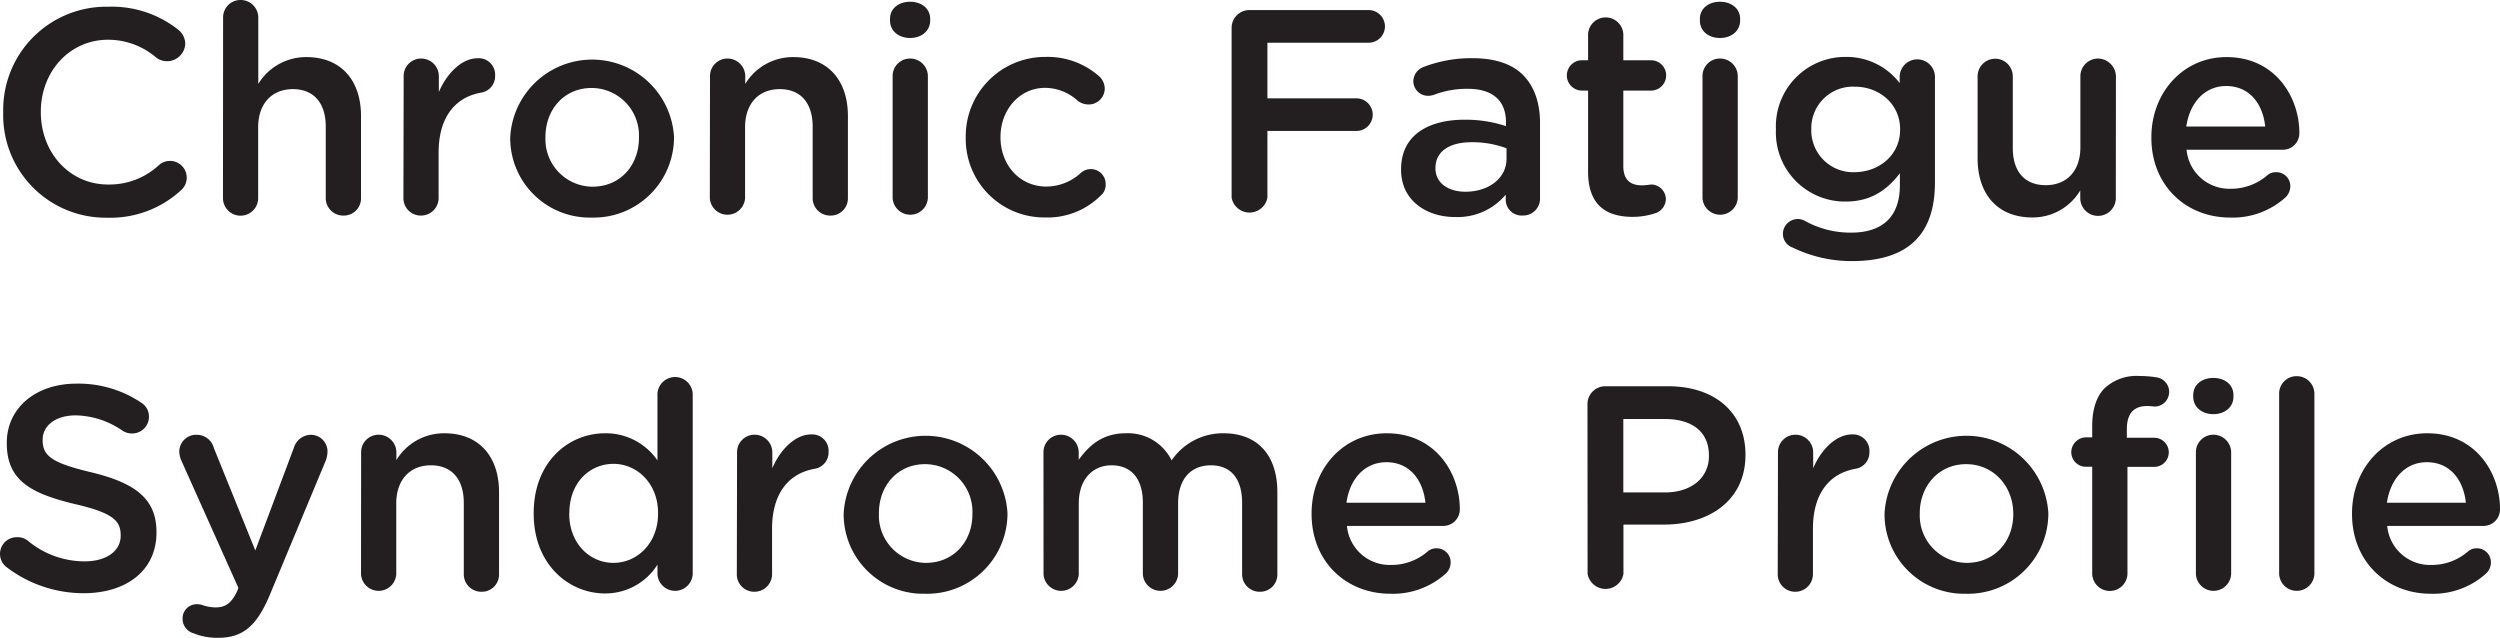
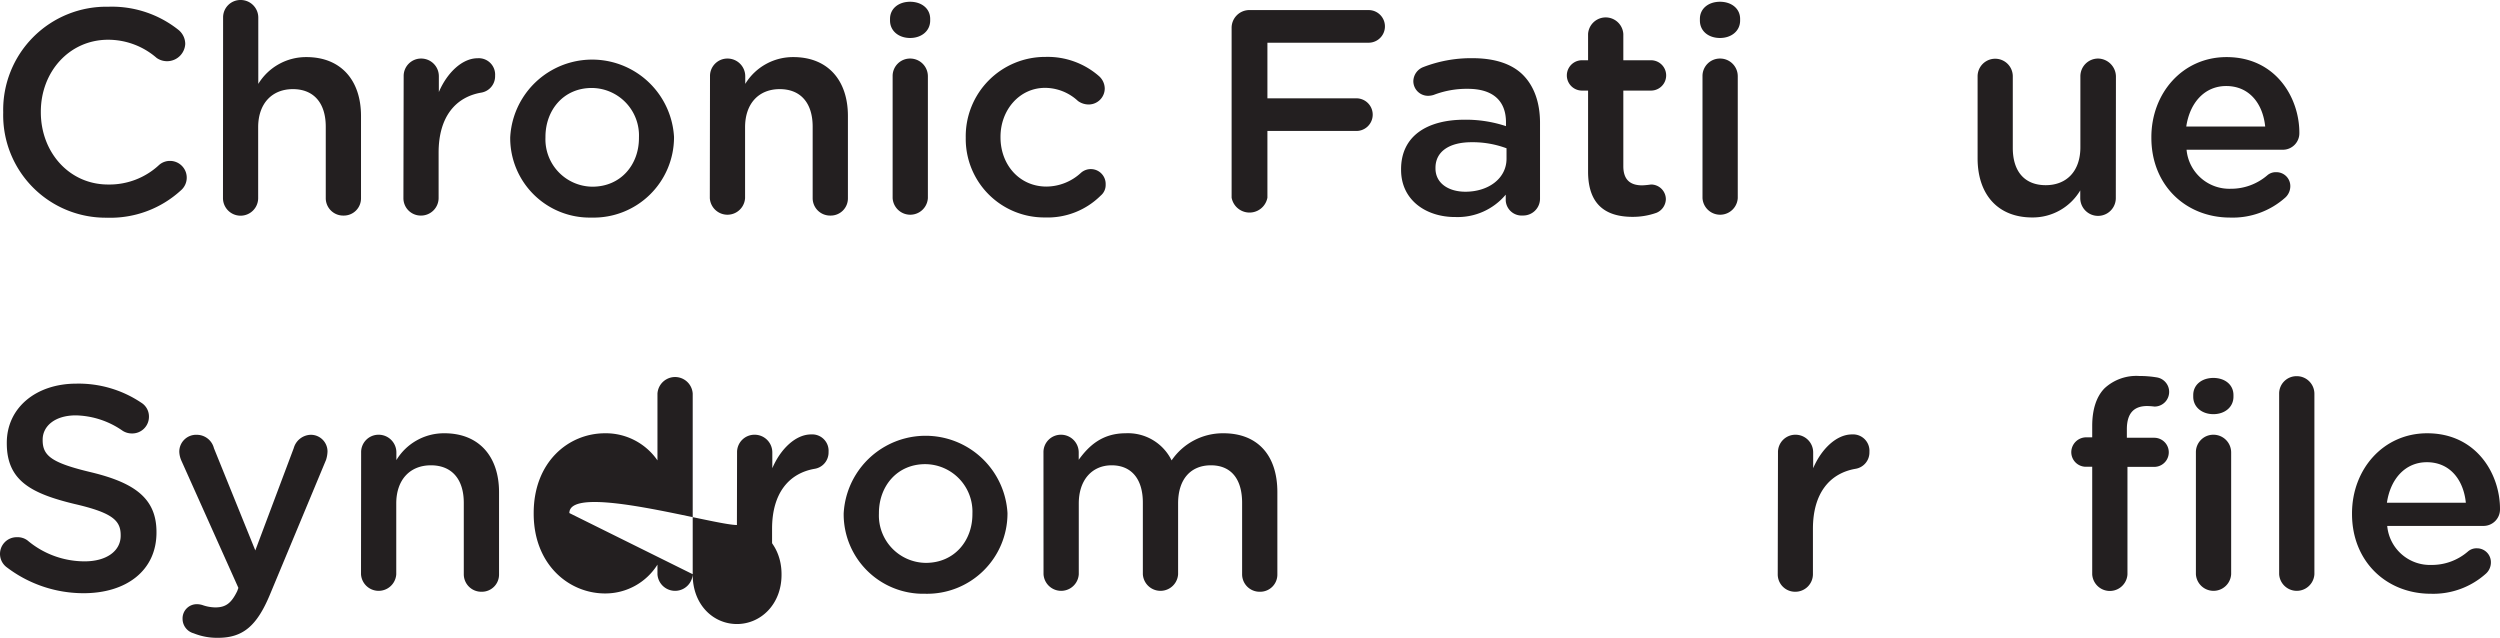
<svg xmlns="http://www.w3.org/2000/svg" id="Layer_1" data-name="Layer 1" viewBox="0 0 412.04 105.12">
  <defs>
    <style>.cls-1{fill:#231f20;}</style>
  </defs>
  <path class="cls-1" d="M199.36,366.2v-.1a17,17,0,0,1,17.33-17.37,17.61,17.61,0,0,1,11.52,3.79,3,3,0,0,1,1.15,2.35,3,3,0,0,1-4.71,2.3,12.18,12.18,0,0,0-8-3c-6.39,0-11.09,5.28-11.09,11.86v.09c0,6.58,4.66,11.91,11.09,11.91a12,12,0,0,0,8.4-3.22,2.69,2.69,0,0,1,1.77-.67,2.76,2.76,0,0,1,1.83,4.85,17.19,17.19,0,0,1-12.19,4.51A16.89,16.89,0,0,1,199.36,366.2Z" transform="translate(-198.83 -347.62)" />
  <path class="cls-1" d="M235.6,350.5a2.86,2.86,0,0,1,2.88-2.88,2.9,2.9,0,0,1,2.92,2.88v10.95a9.22,9.22,0,0,1,7.93-4.42c5.71,0,9,3.84,9,9.7v13.54a2.83,2.83,0,0,1-2.88,2.88,2.87,2.87,0,0,1-2.93-2.88V368.5c0-3.93-2-6.19-5.42-6.19s-5.72,2.35-5.72,6.29v11.67a2.9,2.9,0,0,1-5.8,0Z" transform="translate(-198.83 -347.62)" />
  <path class="cls-1" d="M265.36,360.2a2.87,2.87,0,0,1,2.88-2.93,2.91,2.91,0,0,1,2.92,2.93v2.59c1.35-3.17,3.84-5.57,6.39-5.57a2.7,2.7,0,0,1,2.88,2.88,2.73,2.73,0,0,1-2.31,2.79c-4.12.72-7,3.89-7,9.89v7.49a2.9,2.9,0,0,1-2.92,2.88,2.86,2.86,0,0,1-2.88-2.88Z" transform="translate(-198.83 -347.62)" />
  <path class="cls-1" d="M282.92,370.38v-.1a13.52,13.52,0,0,1,27-.1v.1a13.25,13.25,0,0,1-13.59,13.2A13.11,13.11,0,0,1,282.92,370.38Zm21.22,0v-.1a7.83,7.83,0,0,0-7.78-8.16c-4.65,0-7.63,3.65-7.63,8.06v.1a7.81,7.81,0,0,0,7.73,8.11C301.17,378.39,304.14,374.74,304.14,370.38Z" transform="translate(-198.83 -347.62)" />
  <path class="cls-1" d="M315.85,360.2a2.87,2.87,0,0,1,2.88-2.93,2.92,2.92,0,0,1,2.93,2.93v1.25a9.2,9.2,0,0,1,7.92-4.42c5.71,0,9,3.84,9,9.7v13.54a2.83,2.83,0,0,1-2.88,2.88,2.87,2.87,0,0,1-2.93-2.88V368.5c0-3.93-2-6.19-5.43-6.19s-5.71,2.35-5.71,6.29v11.67a2.91,2.91,0,0,1-5.81,0Z" transform="translate(-198.83 -347.62)" />
  <path class="cls-1" d="M345.52,350.74c0-1.73,1.44-2.83,3.31-2.83s3.31,1.1,3.31,2.83V351c0,1.73-1.44,2.88-3.31,2.88s-3.31-1.15-3.31-2.88Zm.43,9.46a2.87,2.87,0,0,1,2.88-2.93,2.92,2.92,0,0,1,2.93,2.93v20.07a2.91,2.91,0,0,1-5.81,0Z" transform="translate(-198.83 -347.62)" />
  <path class="cls-1" d="M358,370.38v-.1A13.08,13.08,0,0,1,371.15,357,12.85,12.85,0,0,1,380,360.2a2.79,2.79,0,0,1,.91,2,2.65,2.65,0,0,1-2.69,2.64,3,3,0,0,1-1.73-.58,8,8,0,0,0-5.42-2.16c-4.22,0-7.34,3.65-7.34,8.06v.1c0,4.51,3.12,8.11,7.58,8.11a8.46,8.46,0,0,0,5.66-2.25,2.45,2.45,0,0,1,4.09,1.92,2.26,2.26,0,0,1-.82,1.82,12.41,12.41,0,0,1-9.22,3.6A12.94,12.94,0,0,1,358,370.38Z" transform="translate(-198.83 -347.62)" />
  <path class="cls-1" d="M401.82,352.28a2.93,2.93,0,0,1,3-3h19.58a2.69,2.69,0,0,1,0,5.38H407.72v9.17h14.5a2.69,2.69,0,1,1,0,5.37h-14.5v11a3,3,0,0,1-5.9,0Z" transform="translate(-198.83 -347.62)" />
  <path class="cls-1" d="M429.75,375.61v-.1c0-5.47,4.28-8.16,10.47-8.16a21,21,0,0,1,6.82,1.06v-.63c0-3.6-2.21-5.52-6.29-5.52a15.13,15.13,0,0,0-5.62,1,3.14,3.14,0,0,1-.91.15,2.42,2.42,0,0,1-2.45-2.4,2.55,2.55,0,0,1,1.58-2.31,21.79,21.79,0,0,1,8.17-1.49c3.79,0,6.62,1,8.4,2.84s2.73,4.51,2.73,7.82v12.48a2.77,2.77,0,0,1-2.83,2.79A2.63,2.63,0,0,1,447,380.7v-1a10.32,10.32,0,0,1-8.26,3.69C434,383.43,429.75,380.7,429.75,375.61Zm17.38-1.83v-1.72a16,16,0,0,0-5.76-1c-3.74,0-5.95,1.58-5.95,4.22v.1c0,2.45,2.16,3.84,4.94,3.84C444.2,379.21,447.13,377,447.13,373.78Z" transform="translate(-198.83 -347.62)" />
  <path class="cls-1" d="M460.57,375.9V362.55h-1a2.5,2.5,0,1,1,0-5h1v-4.32a2.91,2.91,0,0,1,5.81,0v4.32h4.56a2.5,2.5,0,1,1,0,5h-4.56V375c0,2.26,1.15,3.17,3.12,3.17a14.11,14.11,0,0,0,1.44-.14,2.44,2.44,0,0,1,2.45,2.4,2.5,2.5,0,0,1-1.54,2.26,11.61,11.61,0,0,1-4,.67C463.6,383.34,460.57,381.47,460.57,375.9Z" transform="translate(-198.83 -347.62)" />
  <path class="cls-1" d="M479,350.74c0-1.73,1.44-2.83,3.31-2.83s3.32,1.1,3.32,2.83V351c0,1.73-1.44,2.88-3.32,2.88S479,352.76,479,351Zm.43,9.46a2.87,2.87,0,0,1,2.88-2.93,2.91,2.91,0,0,1,2.93,2.93v20.07a2.91,2.91,0,0,1-5.81,0Z" transform="translate(-198.83 -347.62)" />
-   <path class="cls-1" d="M494.31,388.43a2.39,2.39,0,0,1-1.63-2.31,2.46,2.46,0,0,1,2.45-2.4,2.37,2.37,0,0,1,1.06.24,15.45,15.45,0,0,0,7.77,2c5.19,0,8-2.69,8-7.78v-2c-2.11,2.74-4.75,4.66-8.93,4.66A11.39,11.39,0,0,1,491.53,369v-.09A11.44,11.44,0,0,1,503.05,357a11,11,0,0,1,8.88,4.32v-1.2a2.91,2.91,0,0,1,5.81.05v17.52c0,4.27-1.1,7.44-3.22,9.55-2.3,2.31-5.85,3.41-10.41,3.41A22.06,22.06,0,0,1,494.31,388.43ZM512,369v-.09c0-4.13-3.41-7-7.44-7a6.85,6.85,0,0,0-7.2,7V369a6.9,6.9,0,0,0,7.2,7C508.62,375.94,512,373.11,512,369Z" transform="translate(-198.83 -347.62)" />
  <path class="cls-1" d="M547.55,380.27a2.93,2.93,0,0,1-5.86,0V379a9.11,9.11,0,0,1-7.92,4.46c-5.71,0-9-3.84-9-9.74V360.2a2.9,2.9,0,1,1,5.8,0V372c0,3.94,2,6.14,5.43,6.14s5.71-2.3,5.71-6.24V360.2a2.92,2.92,0,0,1,2.93-2.93,3,3,0,0,1,2.93,2.93Z" transform="translate(-198.83 -347.62)" />
  <path class="cls-1" d="M566.41,383.48c-7.34,0-13-5.33-13-13.15v-.1c0-7.25,5.14-13.2,12.39-13.2,8.06,0,12,6.63,12,12.48a2.72,2.72,0,0,1-2.73,2.79H559.21a7.08,7.08,0,0,0,7.3,6.43,9.16,9.16,0,0,0,6-2.21A2.12,2.12,0,0,1,574,376a2.29,2.29,0,0,1,2.31,2.35,2.55,2.55,0,0,1-.77,1.78A13,13,0,0,1,566.41,383.48Zm5.76-15c-.38-3.75-2.59-6.68-6.43-6.68-3.55,0-6,2.74-6.58,6.68Z" transform="translate(-198.83 -347.62)" />
  <path class="cls-1" d="M200,441.16a2.75,2.75,0,0,1,1.63-5,2.71,2.71,0,0,1,1.73.53,14.6,14.6,0,0,0,9.41,3.45c3.65,0,5.95-1.73,5.95-4.22v-.1c0-2.4-1.34-3.69-7.58-5.13-7.16-1.73-11.19-3.84-11.19-10v-.09c0-5.76,4.8-9.75,11.47-9.75a18.52,18.52,0,0,1,10.66,3.12,2.68,2.68,0,0,1,1.3,2.35,2.75,2.75,0,0,1-2.79,2.74,2.83,2.83,0,0,1-1.53-.43,14,14,0,0,0-7.73-2.55c-3.46,0-5.47,1.78-5.47,4v.09c0,2.6,1.53,3.75,8,5.29,7.11,1.72,10.76,4.27,10.76,9.84v.09c0,6.29-5,10-12,10A20.89,20.89,0,0,1,200,441.16Z" transform="translate(-198.83 -347.62)" />
  <path class="cls-1" d="M230.75,452a2.48,2.48,0,0,1-1.83-2.4,2.34,2.34,0,0,1,2.36-2.4,3.08,3.08,0,0,1,1.05.19,6.62,6.62,0,0,0,2,.34c1.73,0,2.64-.72,3.6-2.69l.19-.53-9.41-21a4,4,0,0,1-.33-1.4,2.78,2.78,0,0,1,2.88-2.83,2.92,2.92,0,0,1,2.83,2.21l6.82,16.85,6.33-16.85a3,3,0,0,1,2.79-2.21,2.75,2.75,0,0,1,2.78,2.74,5.05,5.05,0,0,1-.24,1.39l-9.26,22.23c-2.16,5.18-4.47,7.1-8.55,7.1A10.26,10.26,0,0,1,230.75,452Z" transform="translate(-198.83 -347.62)" />
  <path class="cls-1" d="M258.35,422.2a2.87,2.87,0,0,1,2.88-2.93,2.92,2.92,0,0,1,2.93,2.93v1.25a9.16,9.16,0,0,1,7.92-4.42c5.71,0,9,3.84,9,9.7v13.53a2.83,2.83,0,0,1-2.88,2.89,2.88,2.88,0,0,1-2.93-2.89V430.5c0-3.93-2-6.19-5.42-6.19s-5.71,2.35-5.71,6.29v11.66a2.91,2.91,0,0,1-5.81,0Z" transform="translate(-198.83 -347.62)" />
-   <path class="cls-1" d="M313,442.26a2.91,2.91,0,0,1-5.81,0v-1.58a10.14,10.14,0,0,1-8.64,4.75c-5.95,0-11.76-4.75-11.76-13.15v-.1c0-8.4,5.71-13.15,11.76-13.15a10.34,10.34,0,0,1,8.64,4.47v-11a2.91,2.91,0,0,1,5.81,0Zm-20.35-10.08v.1c0,4.9,3.36,8.11,7.29,8.11s7.35-3.26,7.35-8.11v-.1c0-4.89-3.46-8.11-7.35-8.11S292.67,427.14,292.67,432.18Z" transform="translate(-198.83 -347.62)" />
+   <path class="cls-1" d="M313,442.26a2.91,2.91,0,0,1-5.81,0v-1.58a10.14,10.14,0,0,1-8.64,4.75c-5.95,0-11.76-4.75-11.76-13.15v-.1c0-8.4,5.71-13.15,11.76-13.15a10.34,10.34,0,0,1,8.64,4.47v-11a2.91,2.91,0,0,1,5.81,0Zv.1c0,4.9,3.36,8.11,7.29,8.11s7.35-3.26,7.35-8.11v-.1c0-4.89-3.46-8.11-7.35-8.11S292.67,427.14,292.67,432.18Z" transform="translate(-198.83 -347.62)" />
  <path class="cls-1" d="M320.31,422.2a2.87,2.87,0,0,1,2.88-2.93,2.91,2.91,0,0,1,2.93,2.93v2.59c1.35-3.17,3.84-5.57,6.39-5.57a2.7,2.7,0,0,1,2.88,2.88,2.73,2.73,0,0,1-2.31,2.79c-4.12.72-7,3.89-7,9.89v7.48a2.9,2.9,0,0,1-2.93,2.89,2.86,2.86,0,0,1-2.88-2.89Z" transform="translate(-198.83 -347.62)" />
  <path class="cls-1" d="M337.88,432.38v-.1a13.52,13.52,0,0,1,27-.1v.1a13.25,13.25,0,0,1-13.59,13.2A13.11,13.11,0,0,1,337.88,432.38Zm21.22,0v-.1a7.83,7.83,0,0,0-7.78-8.16c-4.65,0-7.63,3.65-7.63,8.06v.1a7.81,7.81,0,0,0,7.73,8.11C356.13,440.39,359.1,436.74,359.1,432.38Z" transform="translate(-198.83 -347.62)" />
  <path class="cls-1" d="M370.81,422.2a2.87,2.87,0,0,1,2.88-2.93,2.92,2.92,0,0,1,2.93,2.93v1.2c1.63-2.26,3.84-4.37,7.73-4.37a8,8,0,0,1,7.58,4.47,10.21,10.21,0,0,1,8.55-4.47c5.52,0,8.88,3.51,8.88,9.7v13.53a2.83,2.83,0,0,1-2.88,2.89,2.88,2.88,0,0,1-2.93-2.89V430.5c0-4-1.87-6.19-5.14-6.19S393,426.52,393,430.6v11.66a2.91,2.91,0,0,1-5.81,0v-11.8c0-3.94-1.92-6.15-5.14-6.15s-5.42,2.4-5.42,6.29v11.66a2.91,2.91,0,0,1-5.81,0Z" transform="translate(-198.83 -347.62)" />
-   <path class="cls-1" d="M428,445.48c-7.35,0-13-5.33-13-13.15v-.1c0-7.25,5.13-13.2,12.38-13.2,8.07,0,12.05,6.63,12.05,12.48a2.72,2.72,0,0,1-2.73,2.79H420.83a7.07,7.07,0,0,0,7.29,6.43,9.07,9.07,0,0,0,6-2.21,2.17,2.17,0,0,1,1.49-.53,2.29,2.29,0,0,1,2.31,2.35,2.53,2.53,0,0,1-.77,1.78A13,13,0,0,1,428,445.48Zm5.76-15c-.39-3.75-2.59-6.68-6.43-6.68-3.56,0-6.05,2.74-6.58,6.68Z" transform="translate(-198.83 -347.62)" />
-   <path class="cls-1" d="M460.47,414.28a2.94,2.94,0,0,1,3-3h10.27c7.88,0,12.77,4.47,12.77,11.24v.09c0,7.54-6.05,11.47-13.44,11.47h-6.67v8.12a3,3,0,0,1-5.91,0Zm12.77,14.5c4.47,0,7.25-2.5,7.25-6v-.1c0-3.94-2.83-6-7.25-6h-6.86v12.1Z" transform="translate(-198.83 -347.62)" />
  <path class="cls-1" d="M491.87,422.2a2.87,2.87,0,0,1,2.88-2.93,2.91,2.91,0,0,1,2.92,2.93v2.59c1.35-3.17,3.84-5.57,6.39-5.57a2.7,2.7,0,0,1,2.88,2.88,2.73,2.73,0,0,1-2.31,2.79c-4.12.72-7,3.89-7,9.89v7.48a2.9,2.9,0,0,1-2.92,2.89,2.86,2.86,0,0,1-2.88-2.89Z" transform="translate(-198.83 -347.62)" />
-   <path class="cls-1" d="M509.43,432.38v-.1a13.52,13.52,0,0,1,27-.1v.1a13.25,13.25,0,0,1-13.58,13.2A13.11,13.11,0,0,1,509.43,432.38Zm21.22,0v-.1c0-4.46-3.21-8.16-7.77-8.16s-7.64,3.65-7.64,8.06v.1a7.81,7.81,0,0,0,7.73,8.11C527.68,440.39,530.65,436.74,530.65,432.38Z" transform="translate(-198.83 -347.62)" />
  <path class="cls-1" d="M543.66,424.55h-1a2.41,2.41,0,0,1-2.45-2.4,2.46,2.46,0,0,1,2.45-2.45h1v-1.87c0-2.78.72-4.9,2.06-6.24a7.71,7.71,0,0,1,5.71-2,17,17,0,0,1,2.93.24,2.42,2.42,0,0,1-.43,4.8,11.26,11.26,0,0,0-1.2-.09c-2.21,0-3.36,1.2-3.36,3.84v1.39h4.51a2.4,2.4,0,1,1,0,4.8h-4.41v17.71a2.91,2.91,0,0,1-5.81,0Zm16.65-11.81c0-1.73,1.44-2.83,3.32-2.83s3.31,1.1,3.31,2.83V413c0,1.73-1.44,2.88-3.31,2.88s-3.32-1.15-3.32-2.88Zm.44,9.46a2.87,2.87,0,0,1,2.88-2.93,2.92,2.92,0,0,1,2.93,2.93v20.06a2.91,2.91,0,0,1-5.81,0Z" transform="translate(-198.83 -347.62)" />
  <path class="cls-1" d="M574.47,412.5a2.86,2.86,0,0,1,2.88-2.88,2.9,2.9,0,0,1,2.93,2.88v29.76a2.91,2.91,0,0,1-5.81,0Z" transform="translate(-198.83 -347.62)" />
  <path class="cls-1" d="M599.48,445.48c-7.34,0-13-5.33-13-13.15v-.1c0-7.25,5.14-13.2,12.39-13.2,8.06,0,12,6.63,12,12.48a2.72,2.72,0,0,1-2.74,2.79H592.28a7.08,7.08,0,0,0,7.3,6.43,9.07,9.07,0,0,0,6-2.21,2.13,2.13,0,0,1,1.49-.53,2.29,2.29,0,0,1,2.3,2.35,2.49,2.49,0,0,1-.77,1.78A13,13,0,0,1,599.48,445.48Zm5.76-15c-.38-3.75-2.59-6.68-6.43-6.68-3.55,0-6,2.74-6.58,6.68Z" transform="translate(-198.83 -347.62)" />
</svg>